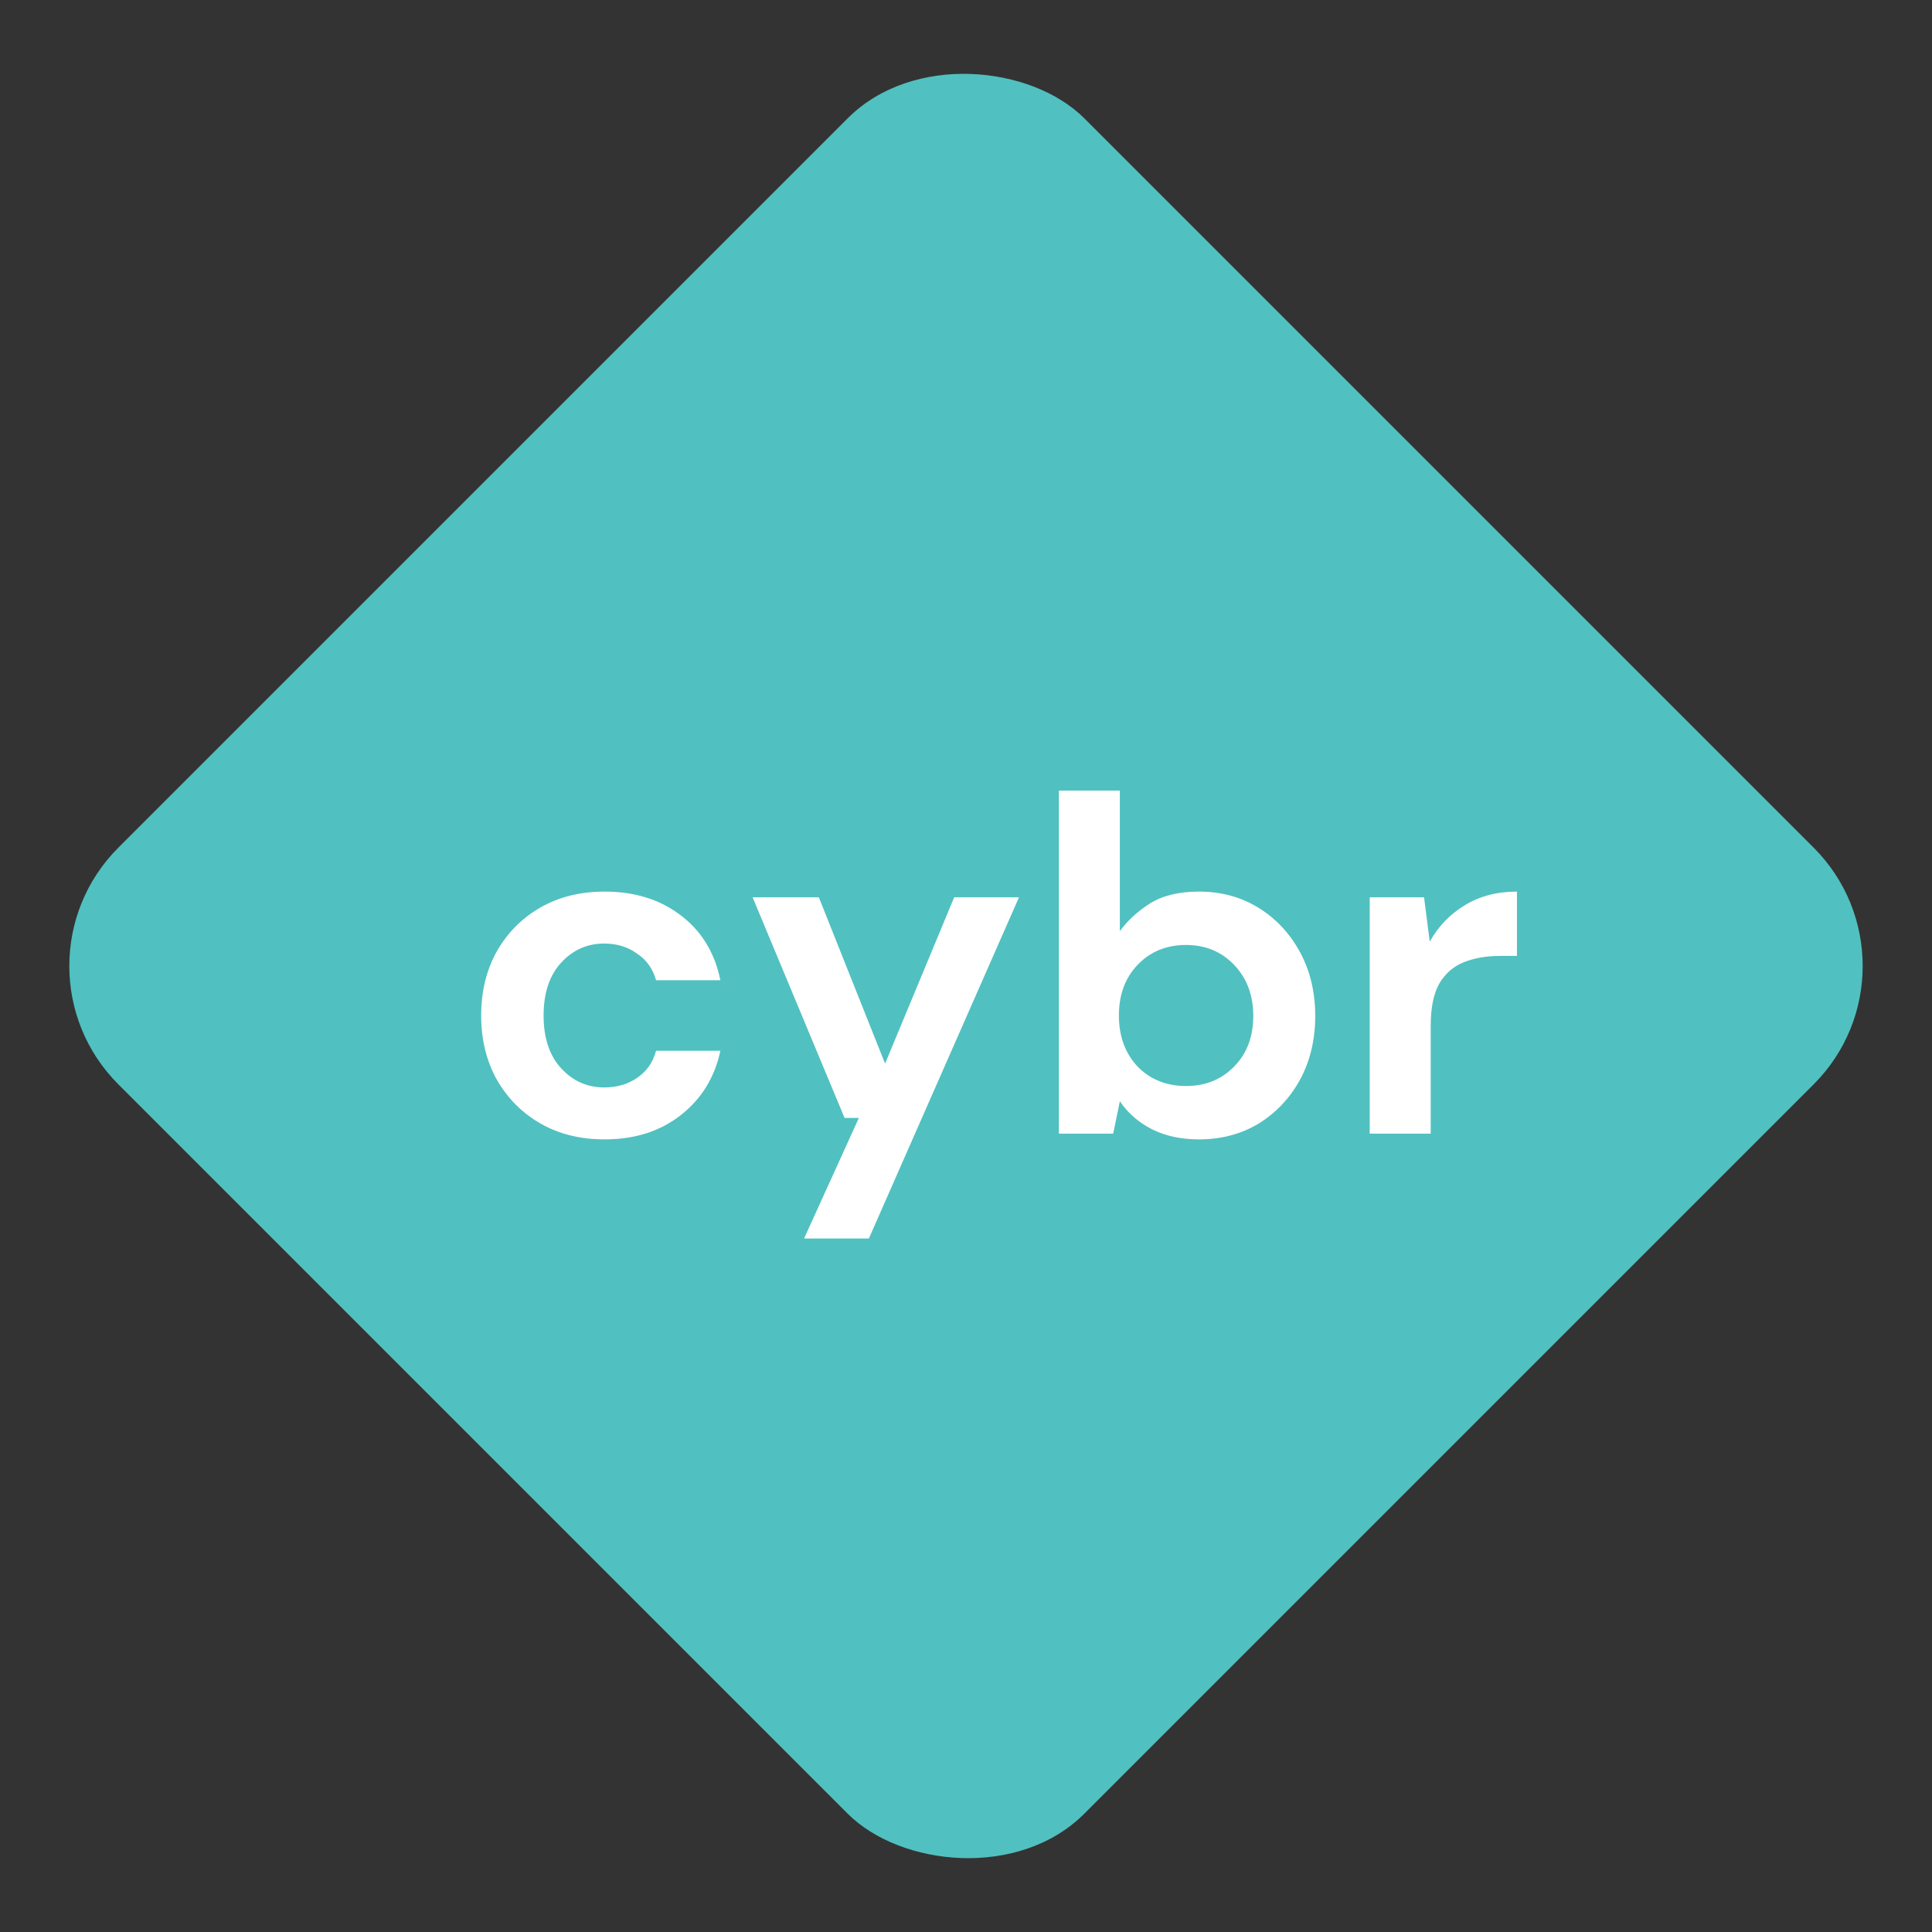
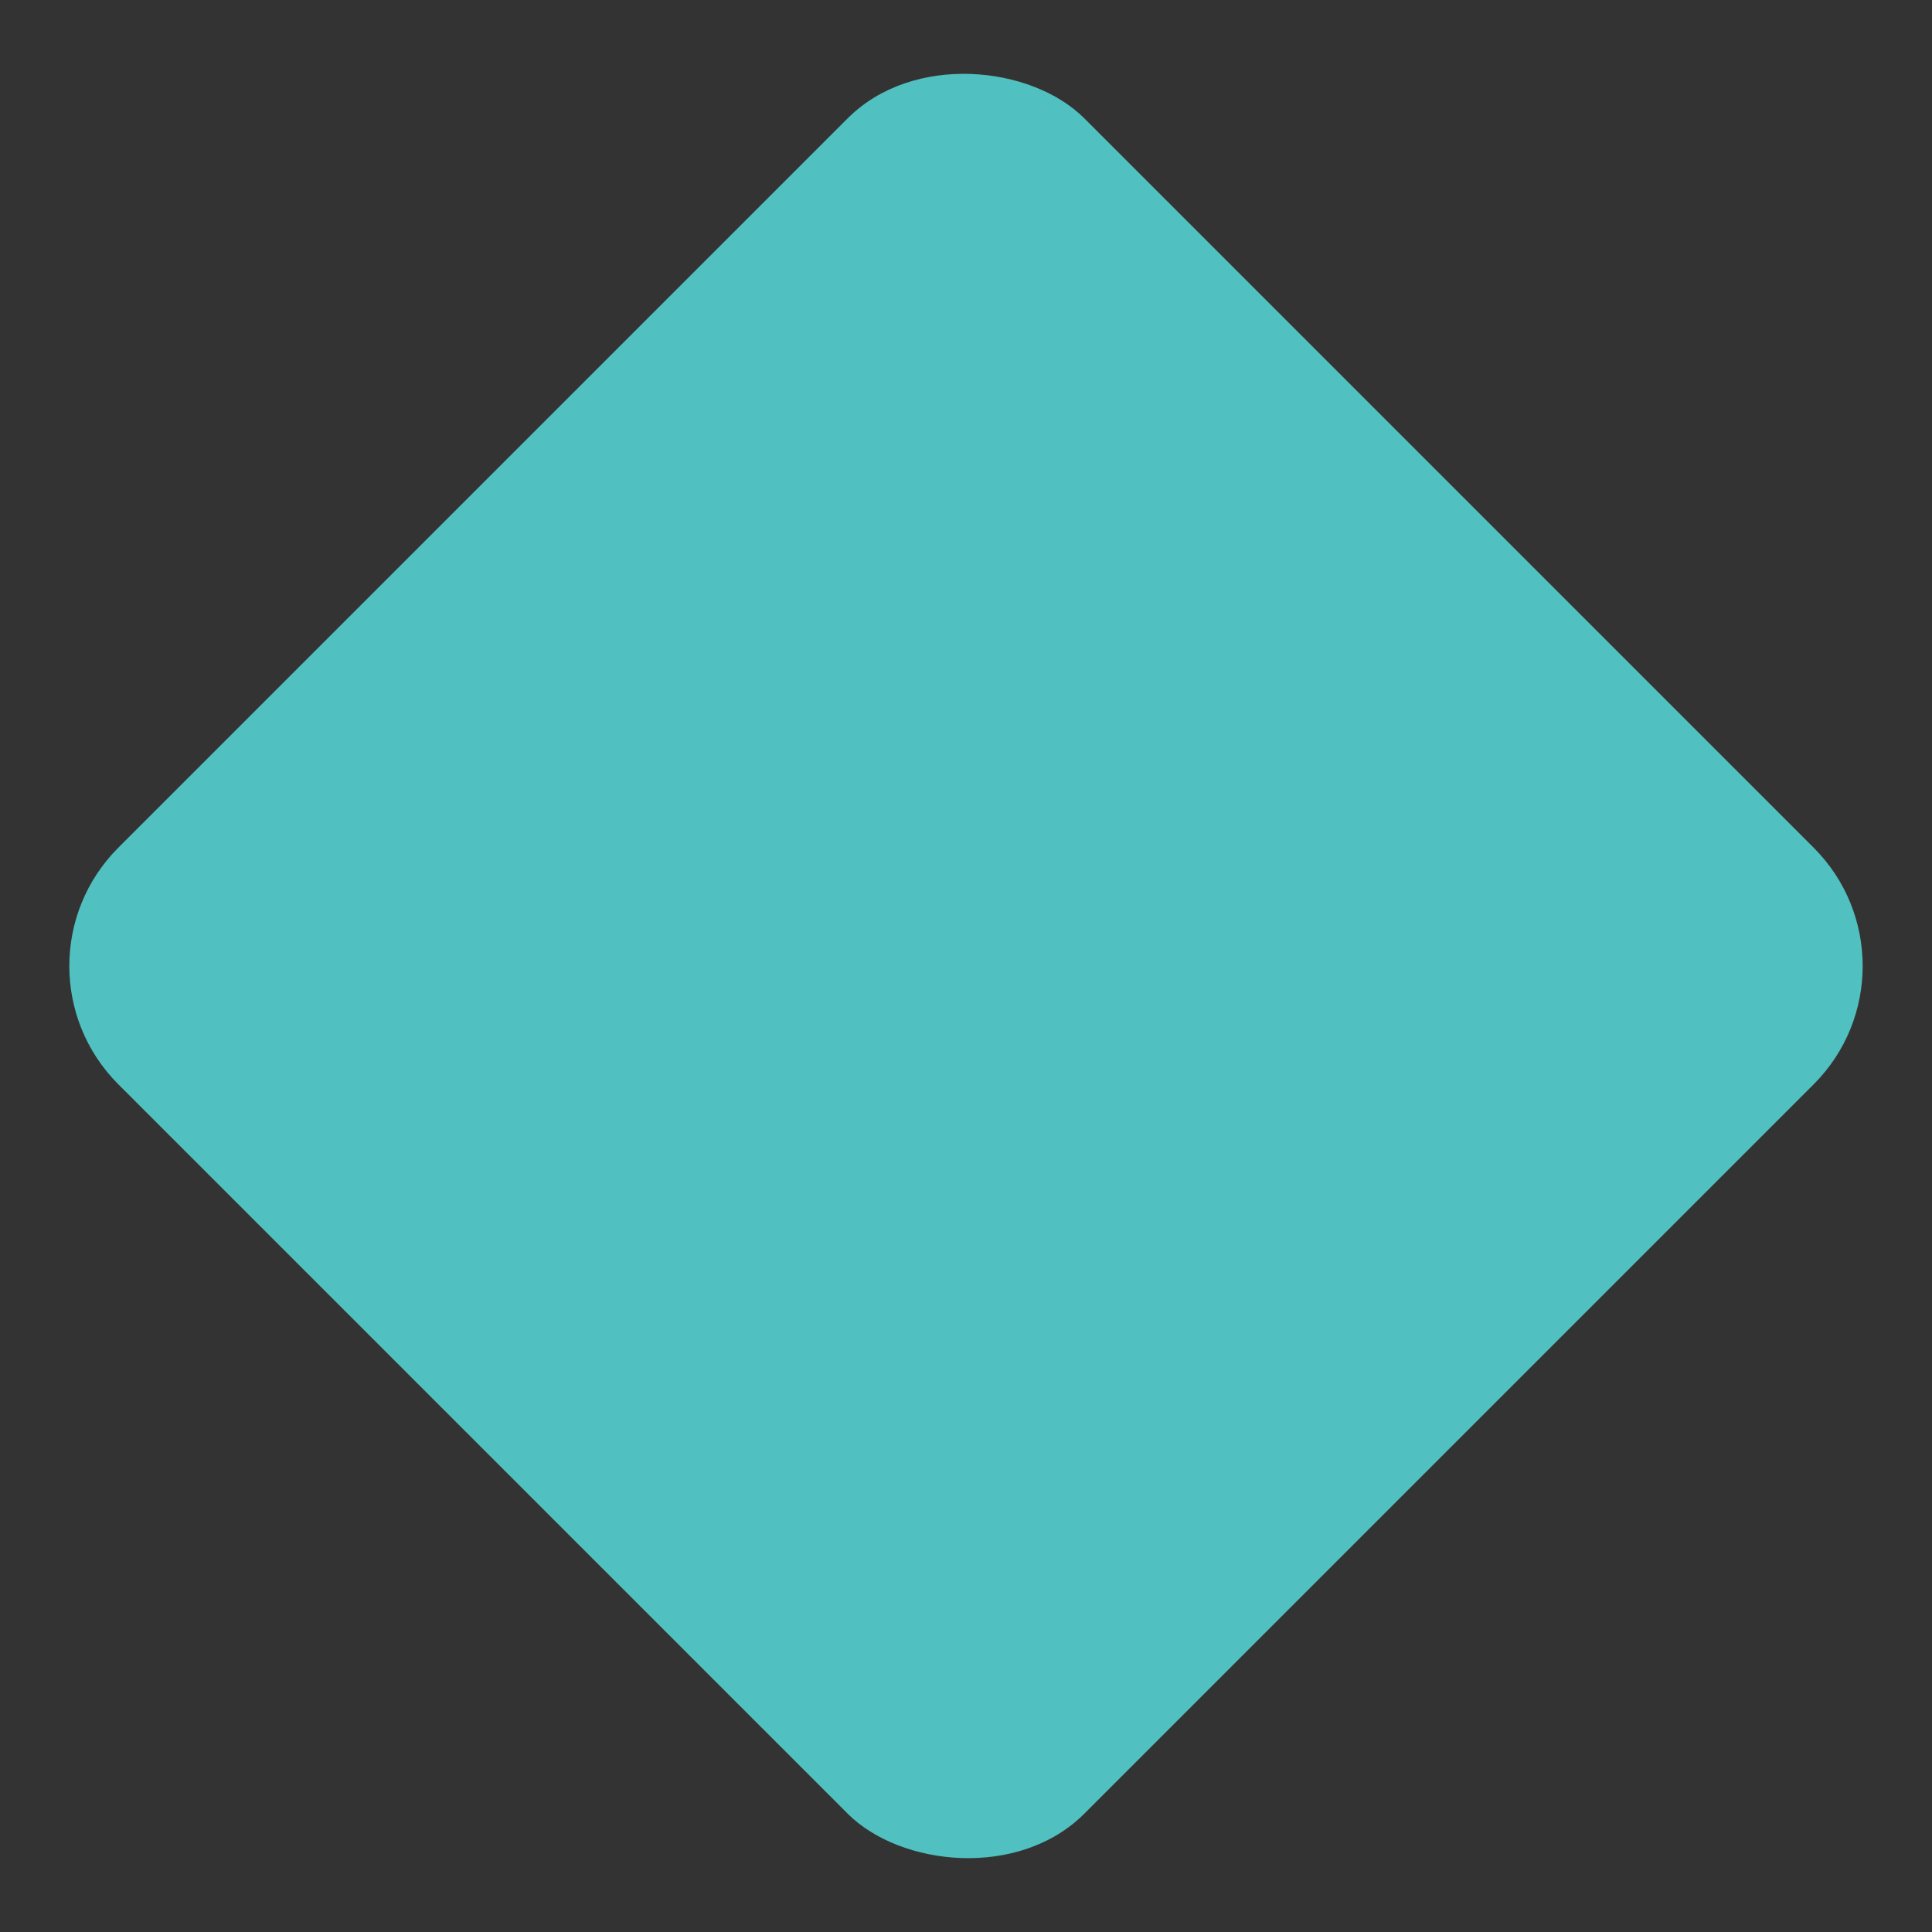
<svg xmlns="http://www.w3.org/2000/svg" width="480" height="480" viewBox="0 0 480 480" fill="none">
  <rect x="0" y="0" width="480" height="480" fill="#333333" stroke="none" />
  <rect y="240" width="339.411" height="339.411" rx="41.576" transform="rotate(-45 0 240)" fill="#51C0C0" />
-   <path d="M150.21 283.077C144.212 283.077 138.924 281.775 134.346 279.17C129.768 276.565 126.138 272.935 123.454 268.278C120.85 263.621 119.547 258.294 119.547 252.296C119.547 246.297 120.85 240.97 123.454 236.313C126.138 231.656 129.768 228.026 134.346 225.421C138.924 222.816 144.212 221.514 150.21 221.514C157.708 221.514 164.023 223.487 169.153 227.434C174.283 231.301 177.558 236.668 178.979 243.535H162.997C162.207 240.693 160.629 238.483 158.261 236.905C155.972 235.247 153.249 234.419 150.092 234.419C145.909 234.419 142.357 235.997 139.437 239.154C136.517 242.311 135.056 246.692 135.056 252.296C135.056 257.899 136.517 262.28 139.437 265.437C142.357 268.594 145.909 270.172 150.092 270.172C153.249 270.172 155.972 269.383 158.261 267.805C160.629 266.226 162.207 263.977 162.997 261.056H178.979C177.558 267.686 174.283 273.014 169.153 277.039C164.023 281.064 157.708 283.077 150.21 283.077ZM199.77 307.702L213.384 277.749H209.833L186.983 222.935H203.44L219.896 264.253L237.062 222.935H253.163L215.871 307.702H199.77ZM297.877 283.077C293.457 283.077 289.59 282.248 286.275 280.591C282.96 278.933 280.276 276.605 278.224 273.606L276.567 281.656H263.07V196.415H278.224V231.34C280.118 228.736 282.605 226.447 285.683 224.474C288.84 222.501 292.905 221.514 297.877 221.514C303.402 221.514 308.335 222.856 312.676 225.539C317.017 228.223 320.45 231.893 322.976 236.55C325.501 241.206 326.764 246.494 326.764 252.414C326.764 258.333 325.501 263.621 322.976 268.278C320.45 272.856 317.017 276.487 312.676 279.17C308.335 281.775 303.402 283.077 297.877 283.077ZM294.68 269.817C299.495 269.817 303.481 268.199 306.638 264.963C309.795 261.727 311.373 257.544 311.373 252.414C311.373 247.284 309.795 243.061 306.638 239.746C303.481 236.431 299.495 234.774 294.68 234.774C289.787 234.774 285.762 236.431 282.605 239.746C279.526 242.982 277.987 247.165 277.987 252.296C277.987 257.426 279.526 261.648 282.605 264.963C285.762 268.199 289.787 269.817 294.68 269.817ZM340.301 281.656V222.935H353.798L355.218 233.945C357.349 230.157 360.23 227.157 363.861 224.947C367.57 222.659 371.911 221.514 376.884 221.514V237.497H372.622C369.307 237.497 366.347 238.01 363.742 239.036C361.138 240.062 359.086 241.838 357.586 244.363C356.166 246.889 355.455 250.401 355.455 254.9V281.656H340.301Z" fill="white" />
</svg>